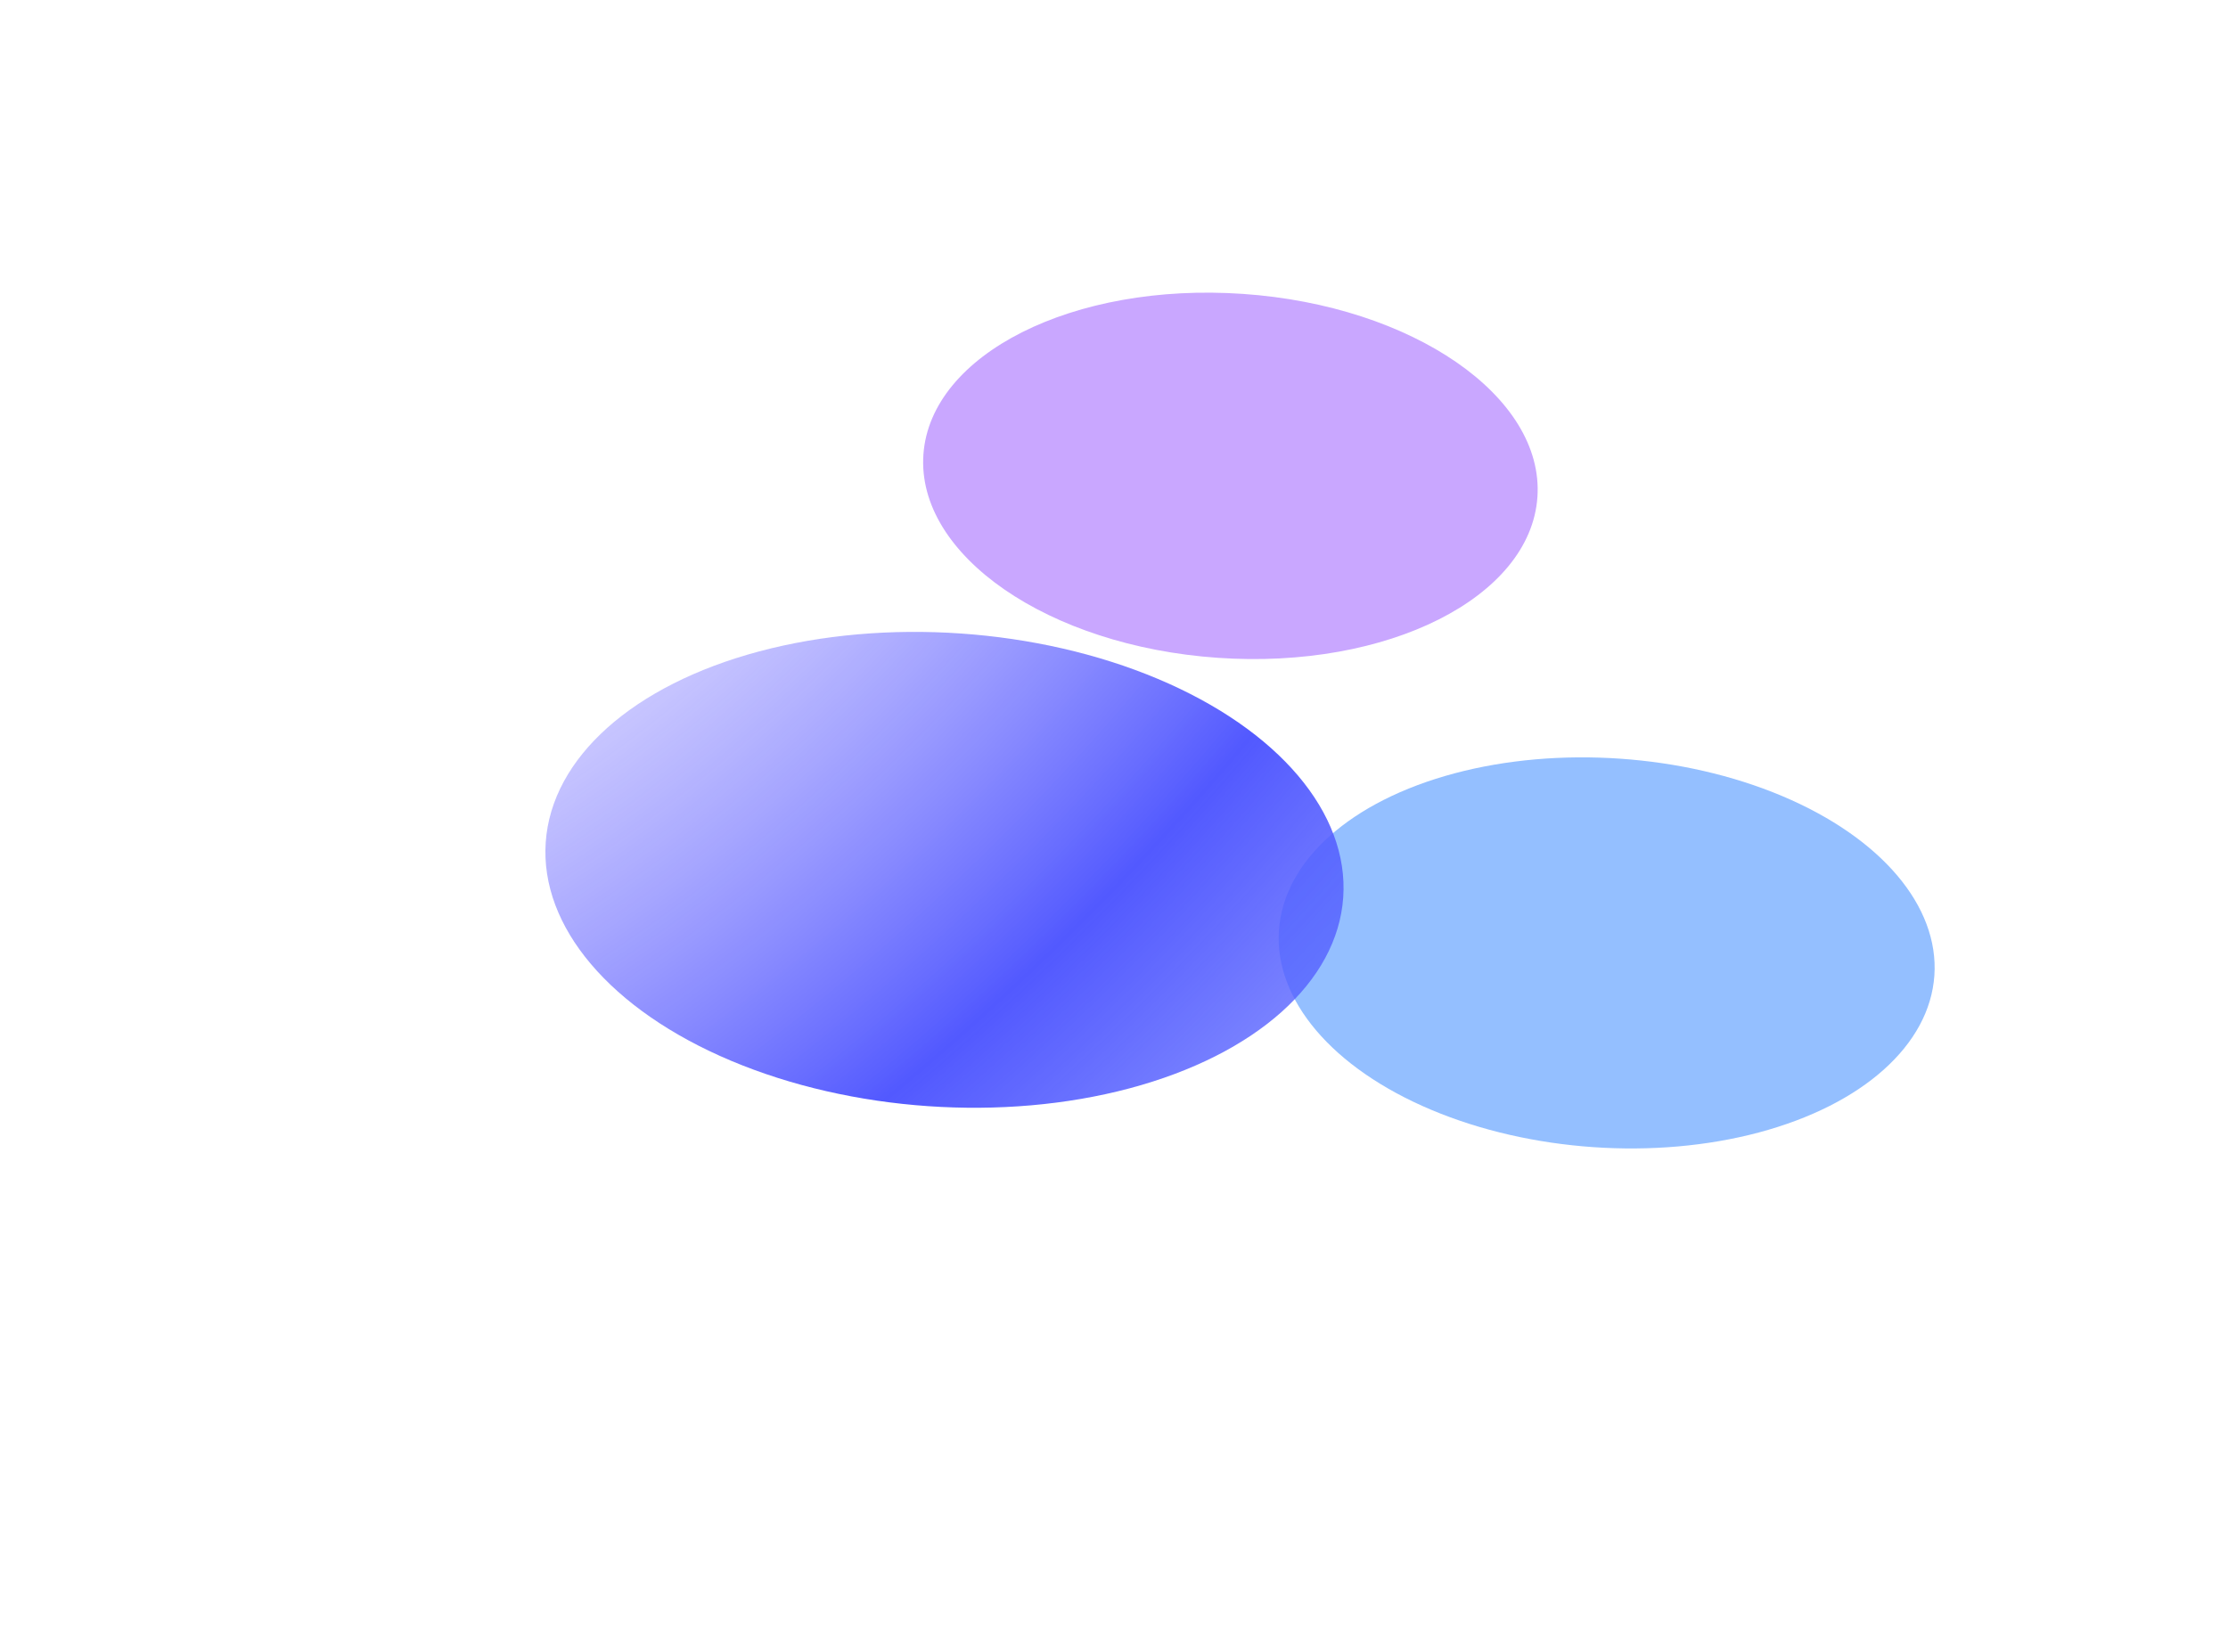
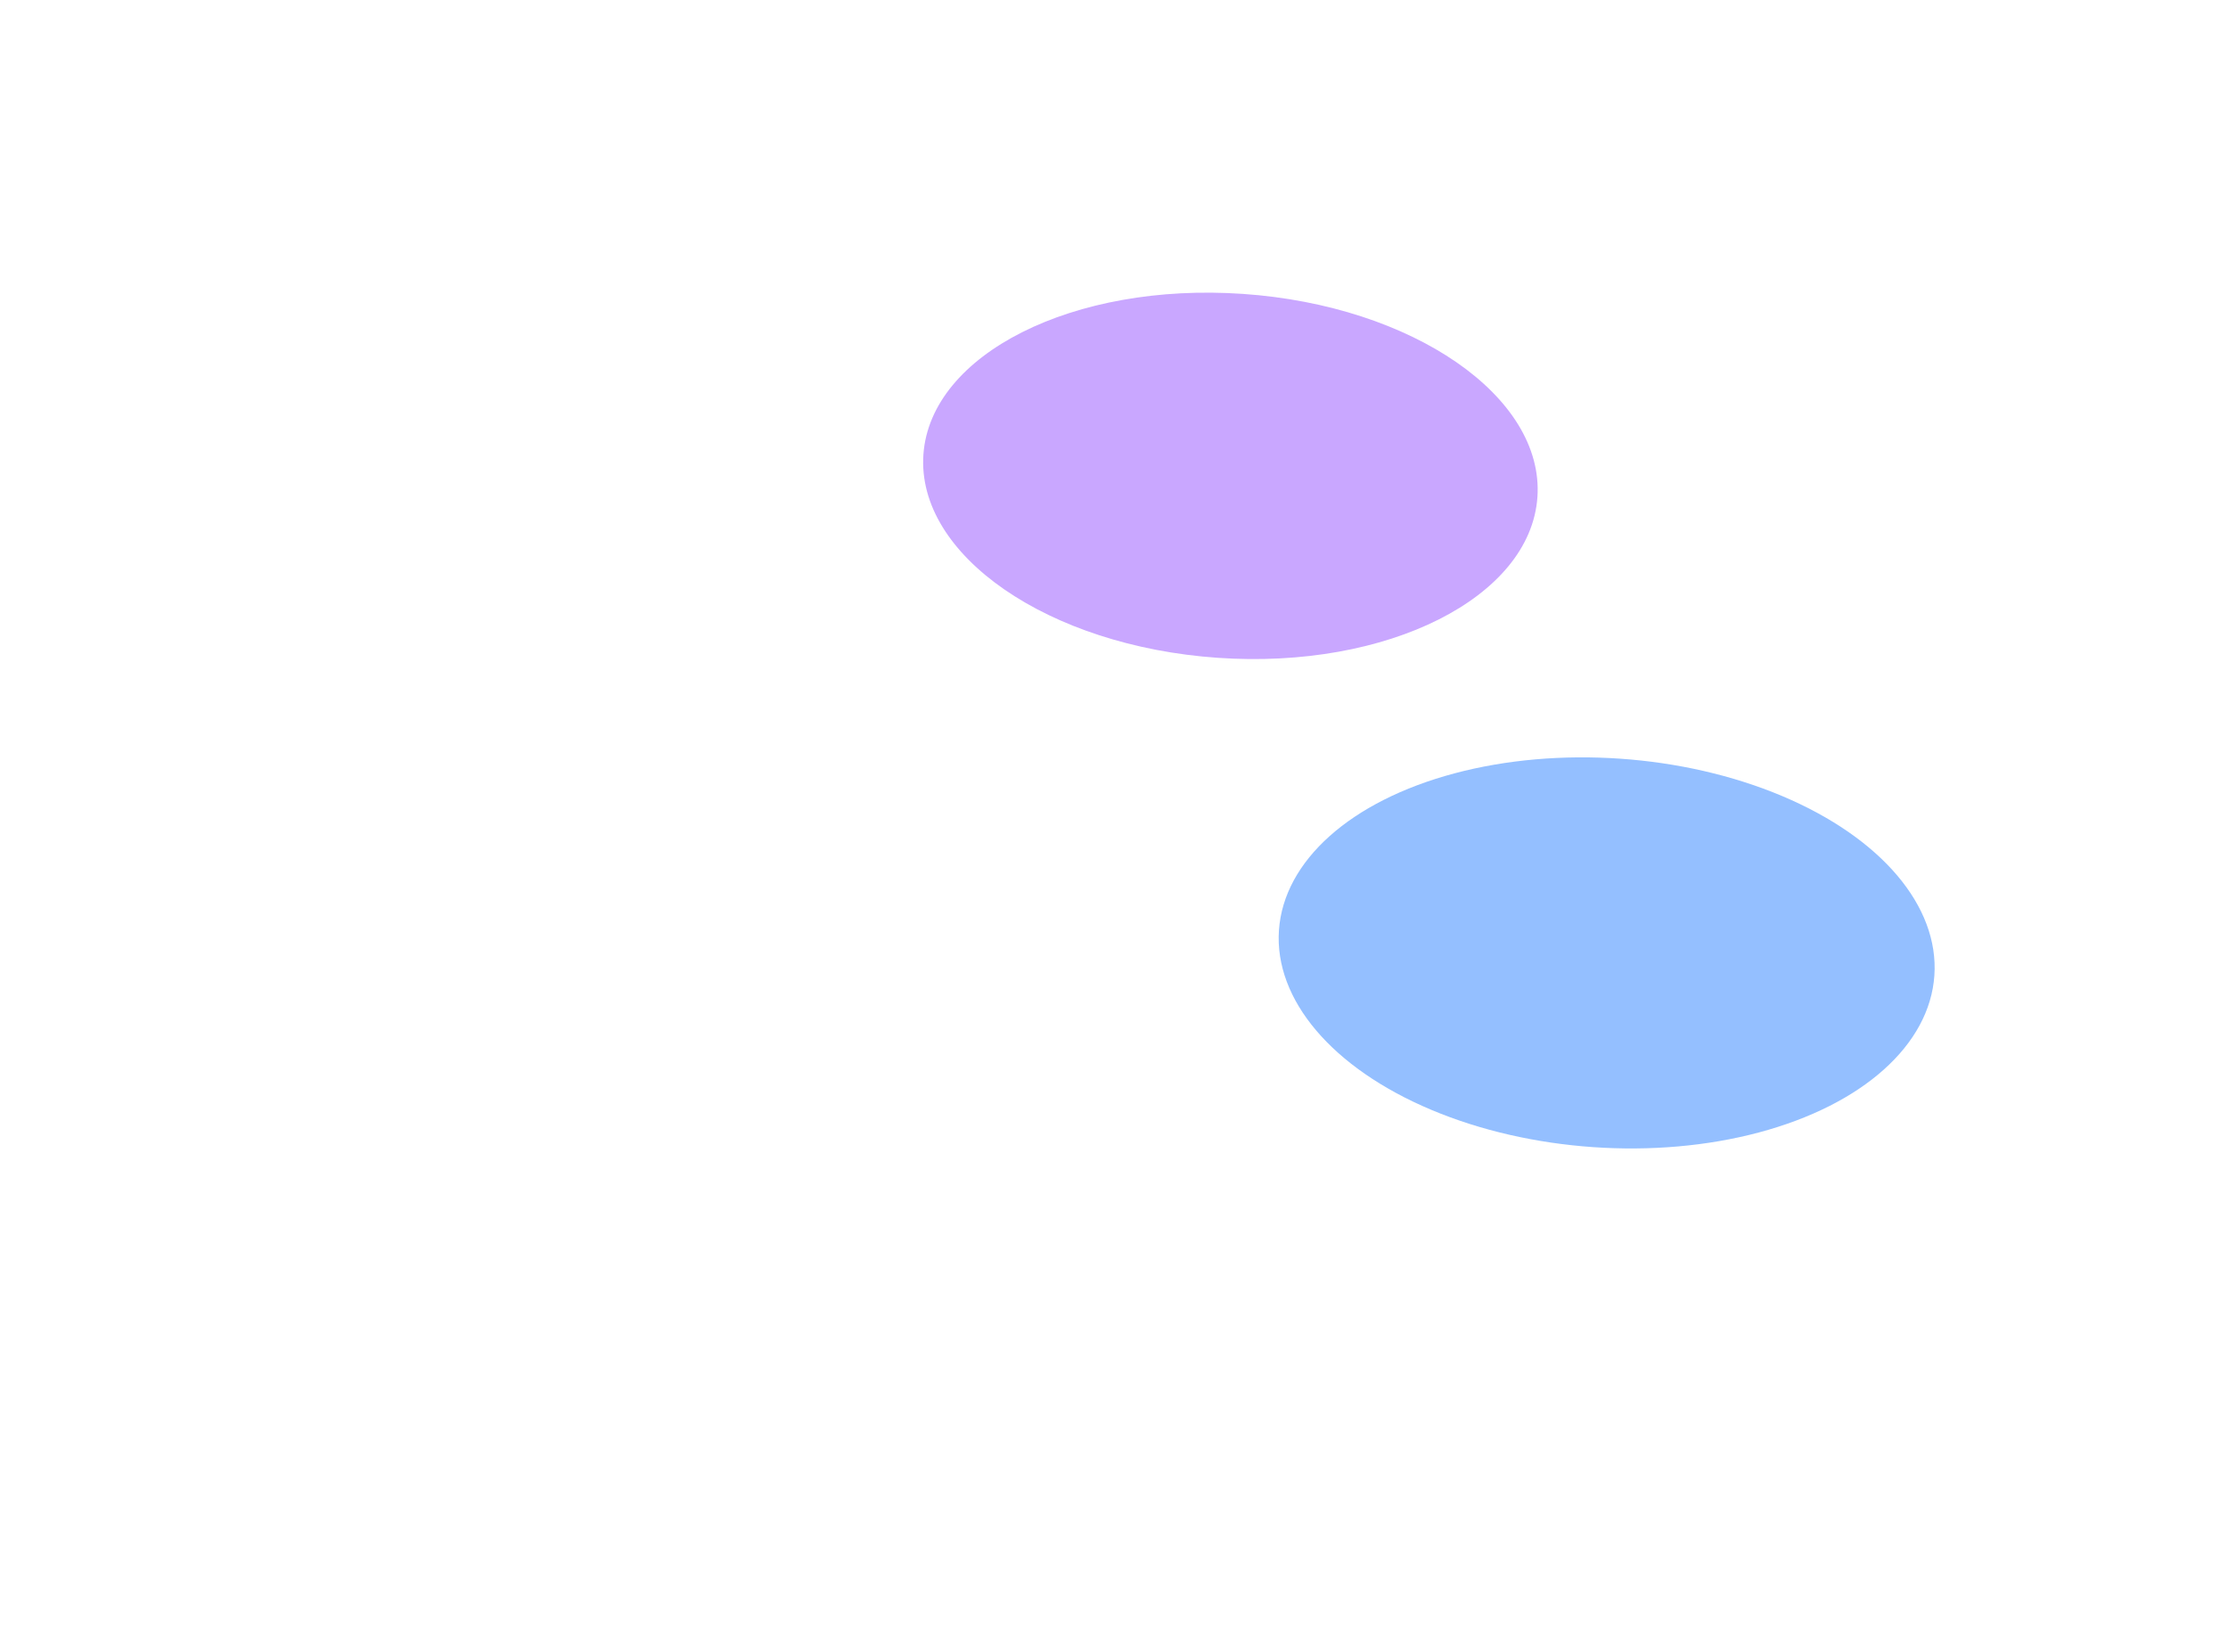
<svg xmlns="http://www.w3.org/2000/svg" width="1250" height="927" viewBox="0 0 1250 927" fill="none">
  <g filter="url(#filter0_f_395_233)">
    <ellipse cx="690.309" cy="267.024" rx="172.655" ry="102.349" transform="rotate(3.959 690.309 267.024)" fill="#C9A7FF" />
  </g>
  <g filter="url(#filter1_f_395_233)">
    <ellipse cx="901.401" cy="534.714" rx="184.299" ry="109.251" transform="rotate(3.959 901.401 534.714)" fill="#94BFFF" />
  </g>
  <g filter="url(#filter2_f_395_233)">
-     <ellipse cx="529.891" cy="488.097" rx="224.249" ry="132.933" transform="rotate(3.959 529.891 488.097)" fill="url(#paint0_radial_395_233)" />
-   </g>
+     </g>
  <defs>
    <filter id="filter0_f_395_233" x="354.318" y="0.616" width="671.981" height="532.815" filterUnits="userSpaceOnUse" color-interpolation-filters="sRGB">
      <feFlood flood-opacity="0" result="BackgroundImageFix" />
      <feBlend mode="normal" in="SourceGraphic" in2="BackgroundImageFix" result="shape" />
      <feGaussianBlur stdDeviation="81.8" result="effect1_foregroundBlur_395_233" />
    </filter>
    <filter id="filter1_f_395_233" x="553.785" y="261.373" width="695.233" height="546.682" filterUnits="userSpaceOnUse" color-interpolation-filters="sRGB">
      <feFlood flood-opacity="0" result="BackgroundImageFix" />
      <feBlend mode="normal" in="SourceGraphic" in2="BackgroundImageFix" result="shape" />
      <feGaussianBlur stdDeviation="81.8" result="effect1_foregroundBlur_395_233" />
    </filter>
    <filter id="filter2_f_395_233" x="0.685" y="49.268" width="1058.41" height="877.659" filterUnits="userSpaceOnUse" color-interpolation-filters="sRGB">
      <feFlood flood-opacity="0" result="BackgroundImageFix" />
      <feBlend mode="normal" in="SourceGraphic" in2="BackgroundImageFix" result="shape" />
      <feGaussianBlur stdDeviation="152.65" result="effect1_foregroundBlur_395_233" />
    </filter>
    <radialGradient id="paint0_radial_395_233" cx="0" cy="0" r="1" gradientUnits="userSpaceOnUse" gradientTransform="translate(218.868 149.574) rotate(38.991) scale(1076.67 1816.26)">
      <stop stop-color="#DFCFFF" stop-opacity="0.03" />
      <stop offset="0.493" stop-color="#5259FF" />
      <stop offset="1" stop-color="#5C76FF" stop-opacity="0" />
    </radialGradient>
  </defs>
</svg>